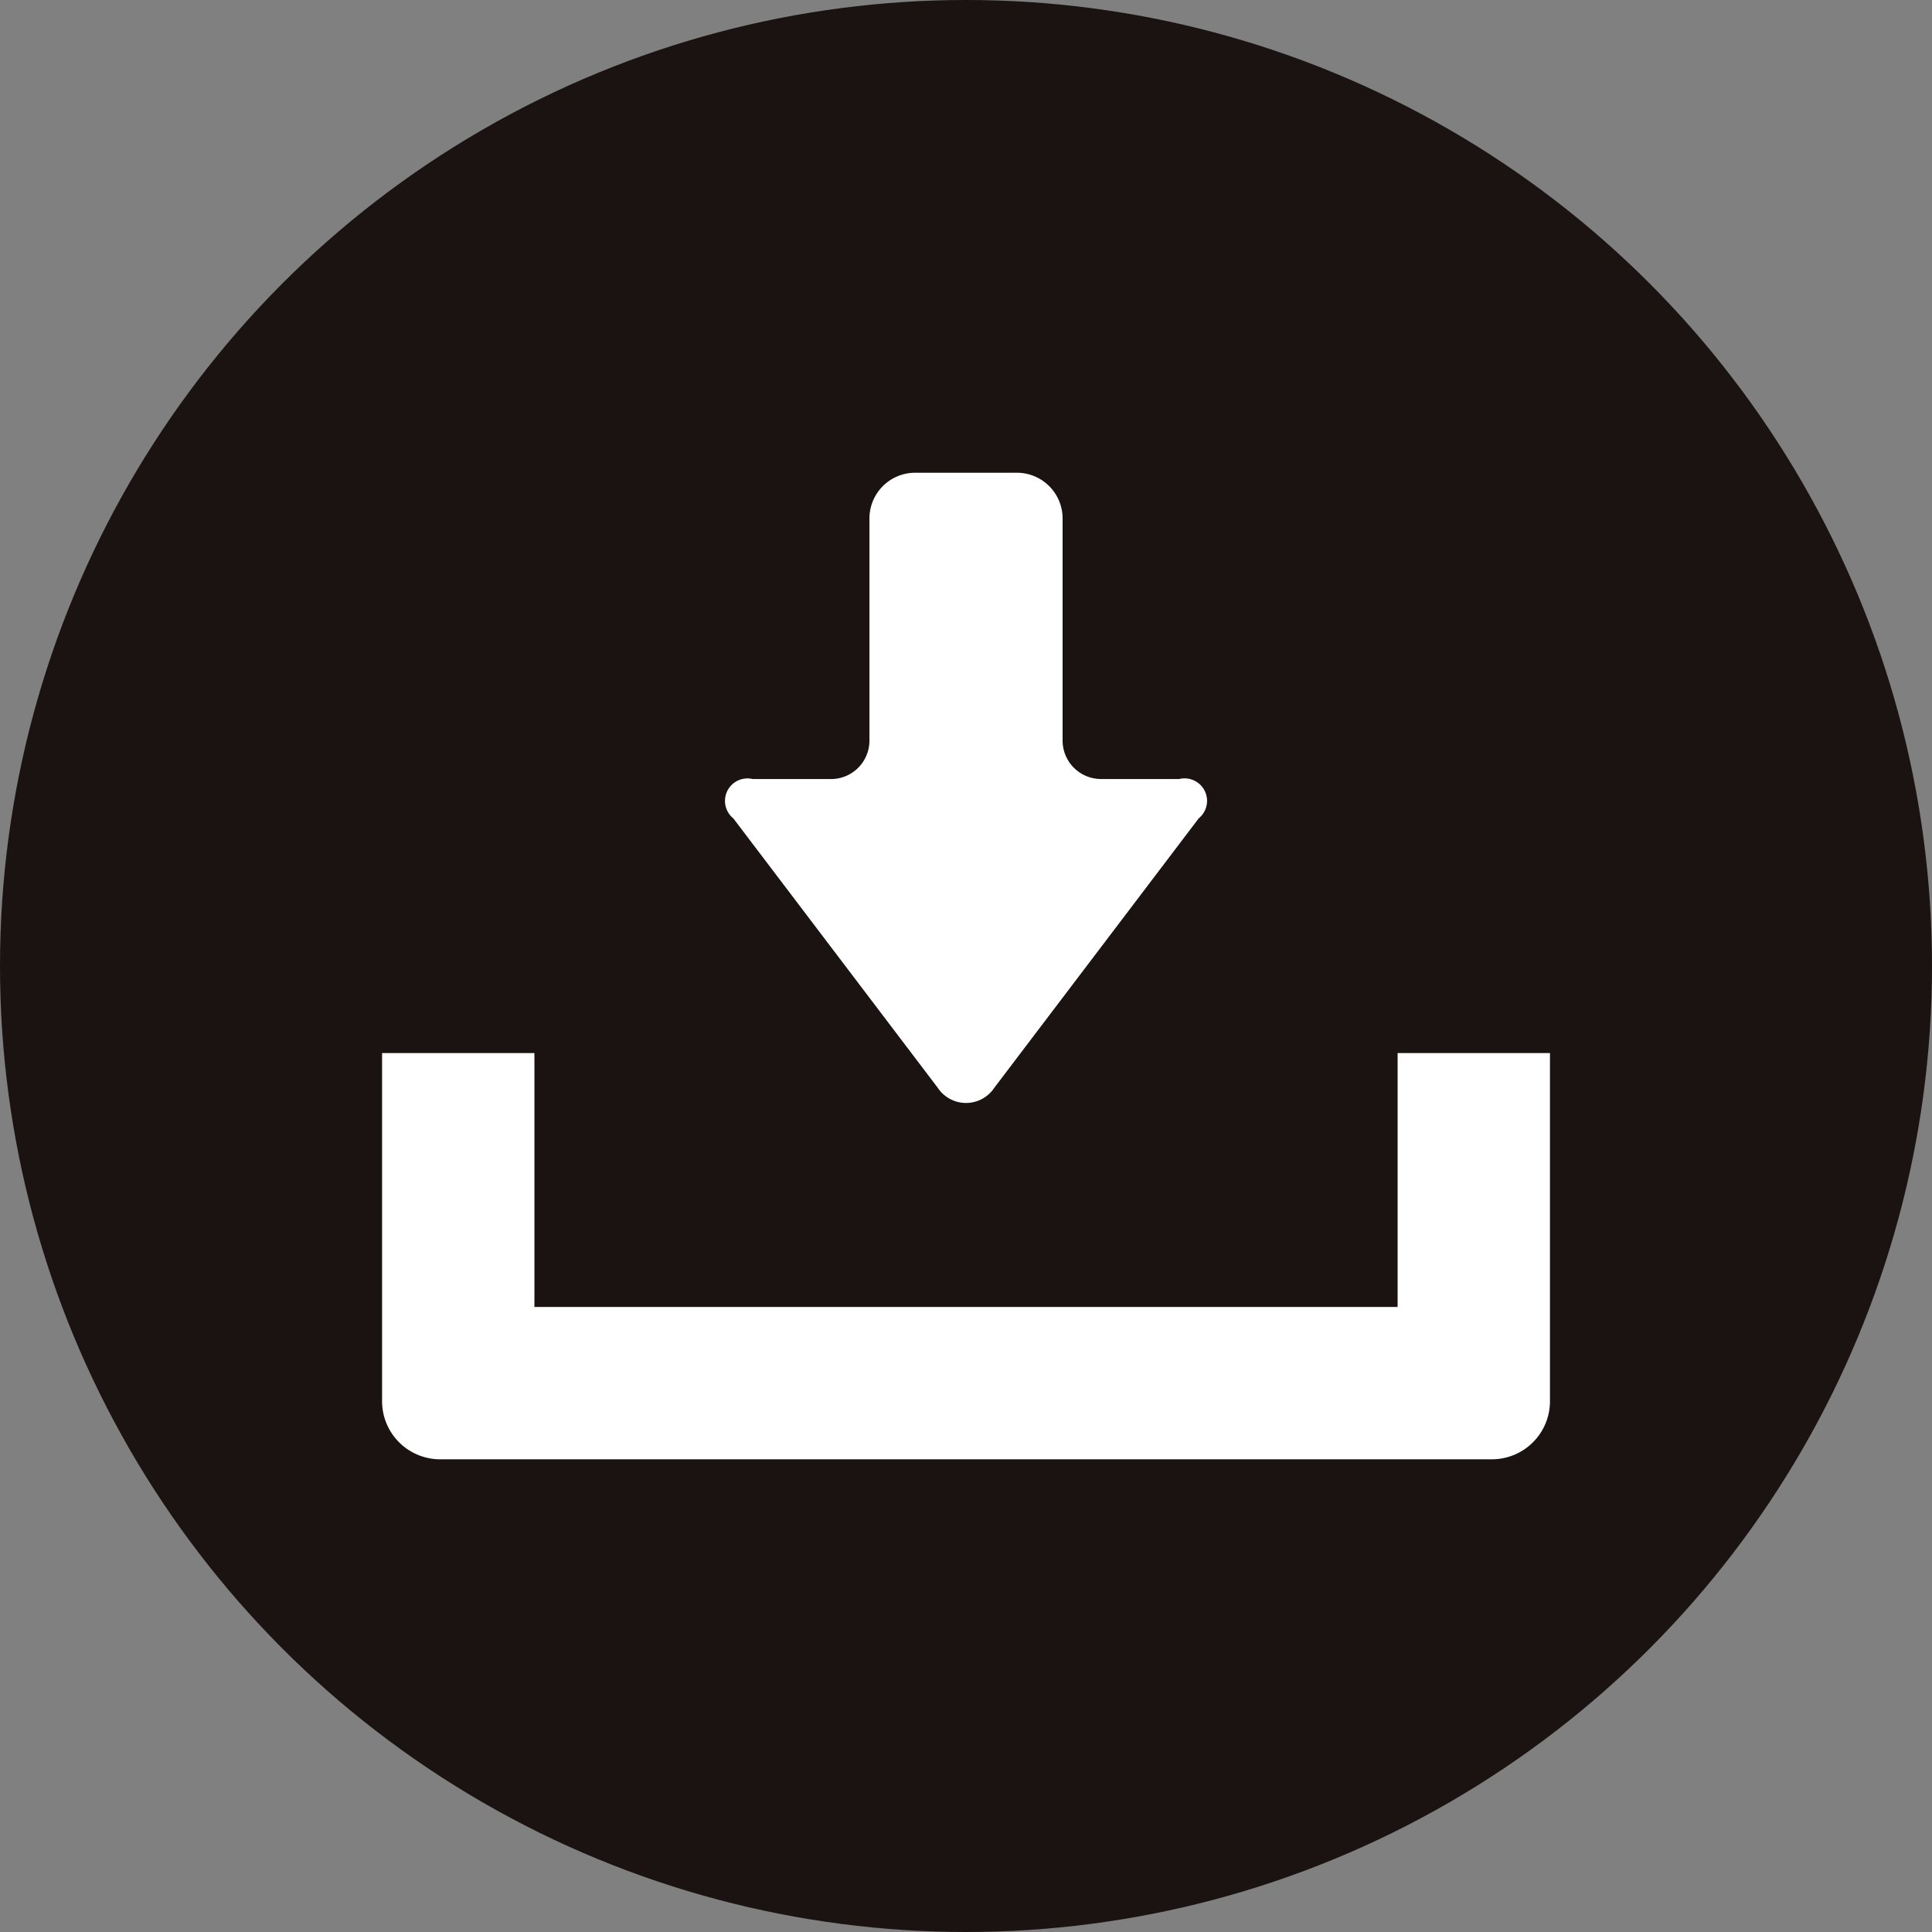
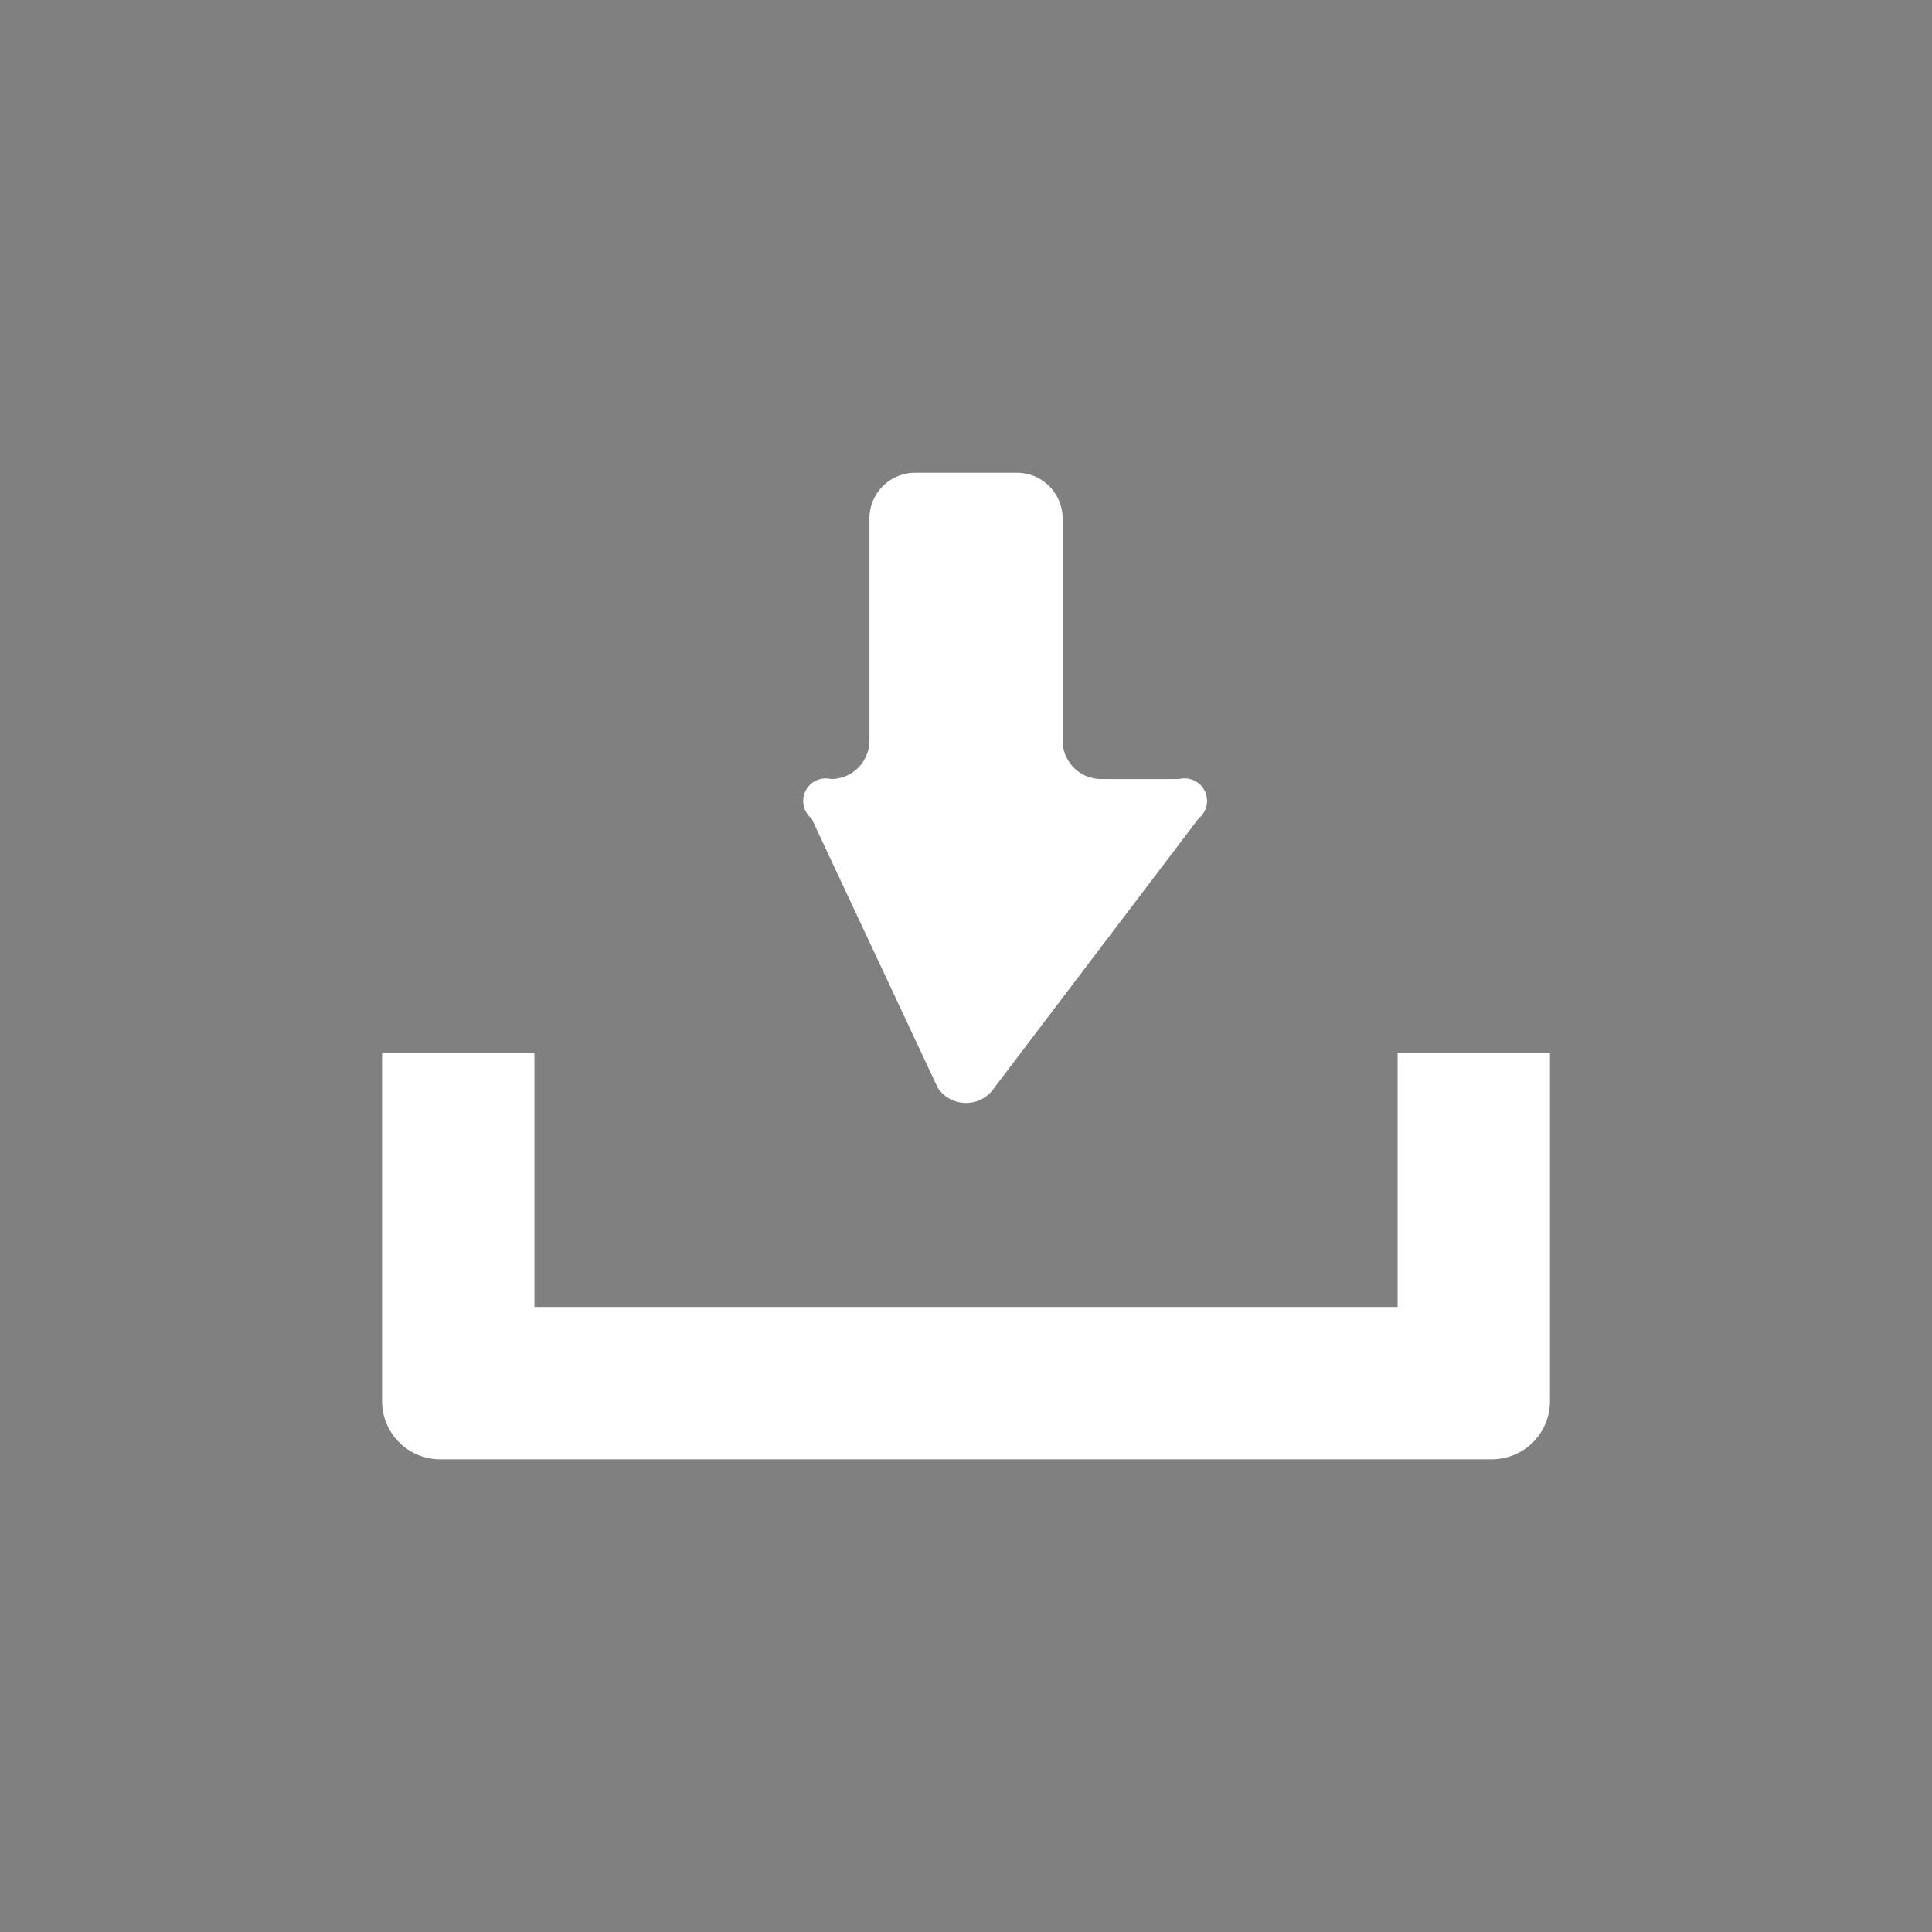
<svg xmlns="http://www.w3.org/2000/svg" viewBox="0 0 42 42">
  <rect x="0" y="0" width="42" height="42" fill="#808080" stroke="none" />
  <g transform="translate(-618 -1554)">
-     <circle cx="21" cy="21" r="21" transform="translate(618 1554)" fill="#1a1311" />
    <g transform="translate(626.306 1564.277)">
-       <path d="M155.191,53.119a.737.737,0,0,0,1.231,0l4.443-5.856a.489.489,0,0,0-.424-.855h-1.7a.836.836,0,0,1-.835-.835V40.743a.994.994,0,0,0-.993-.993H154.7a.994.994,0,0,0-.993.993v4.831a.836.836,0,0,1-.835.835h-1.7a.489.489,0,0,0-.424.855Z" transform="translate(-143.112 -39.75)" fill="#fff" />
+       <path d="M155.191,53.119a.737.737,0,0,0,1.231,0l4.443-5.856a.489.489,0,0,0-.424-.855h-1.7a.836.836,0,0,1-.835-.835V40.743a.994.994,0,0,0-.993-.993H154.7a.994.994,0,0,0-.993.993v4.831a.836.836,0,0,1-.835.835a.489.489,0,0,0-.424.855Z" transform="translate(-143.112 -39.75)" fill="#fff" />
      <path d="M22.077,294.16v5.519H3.312V294.16H0v7.569a1.263,1.263,0,0,0,1.262,1.262H24.127a1.263,1.263,0,0,0,1.262-1.262V294.16Z" transform="translate(0 -281.544)" fill="#fff" />
    </g>
  </g>
</svg>